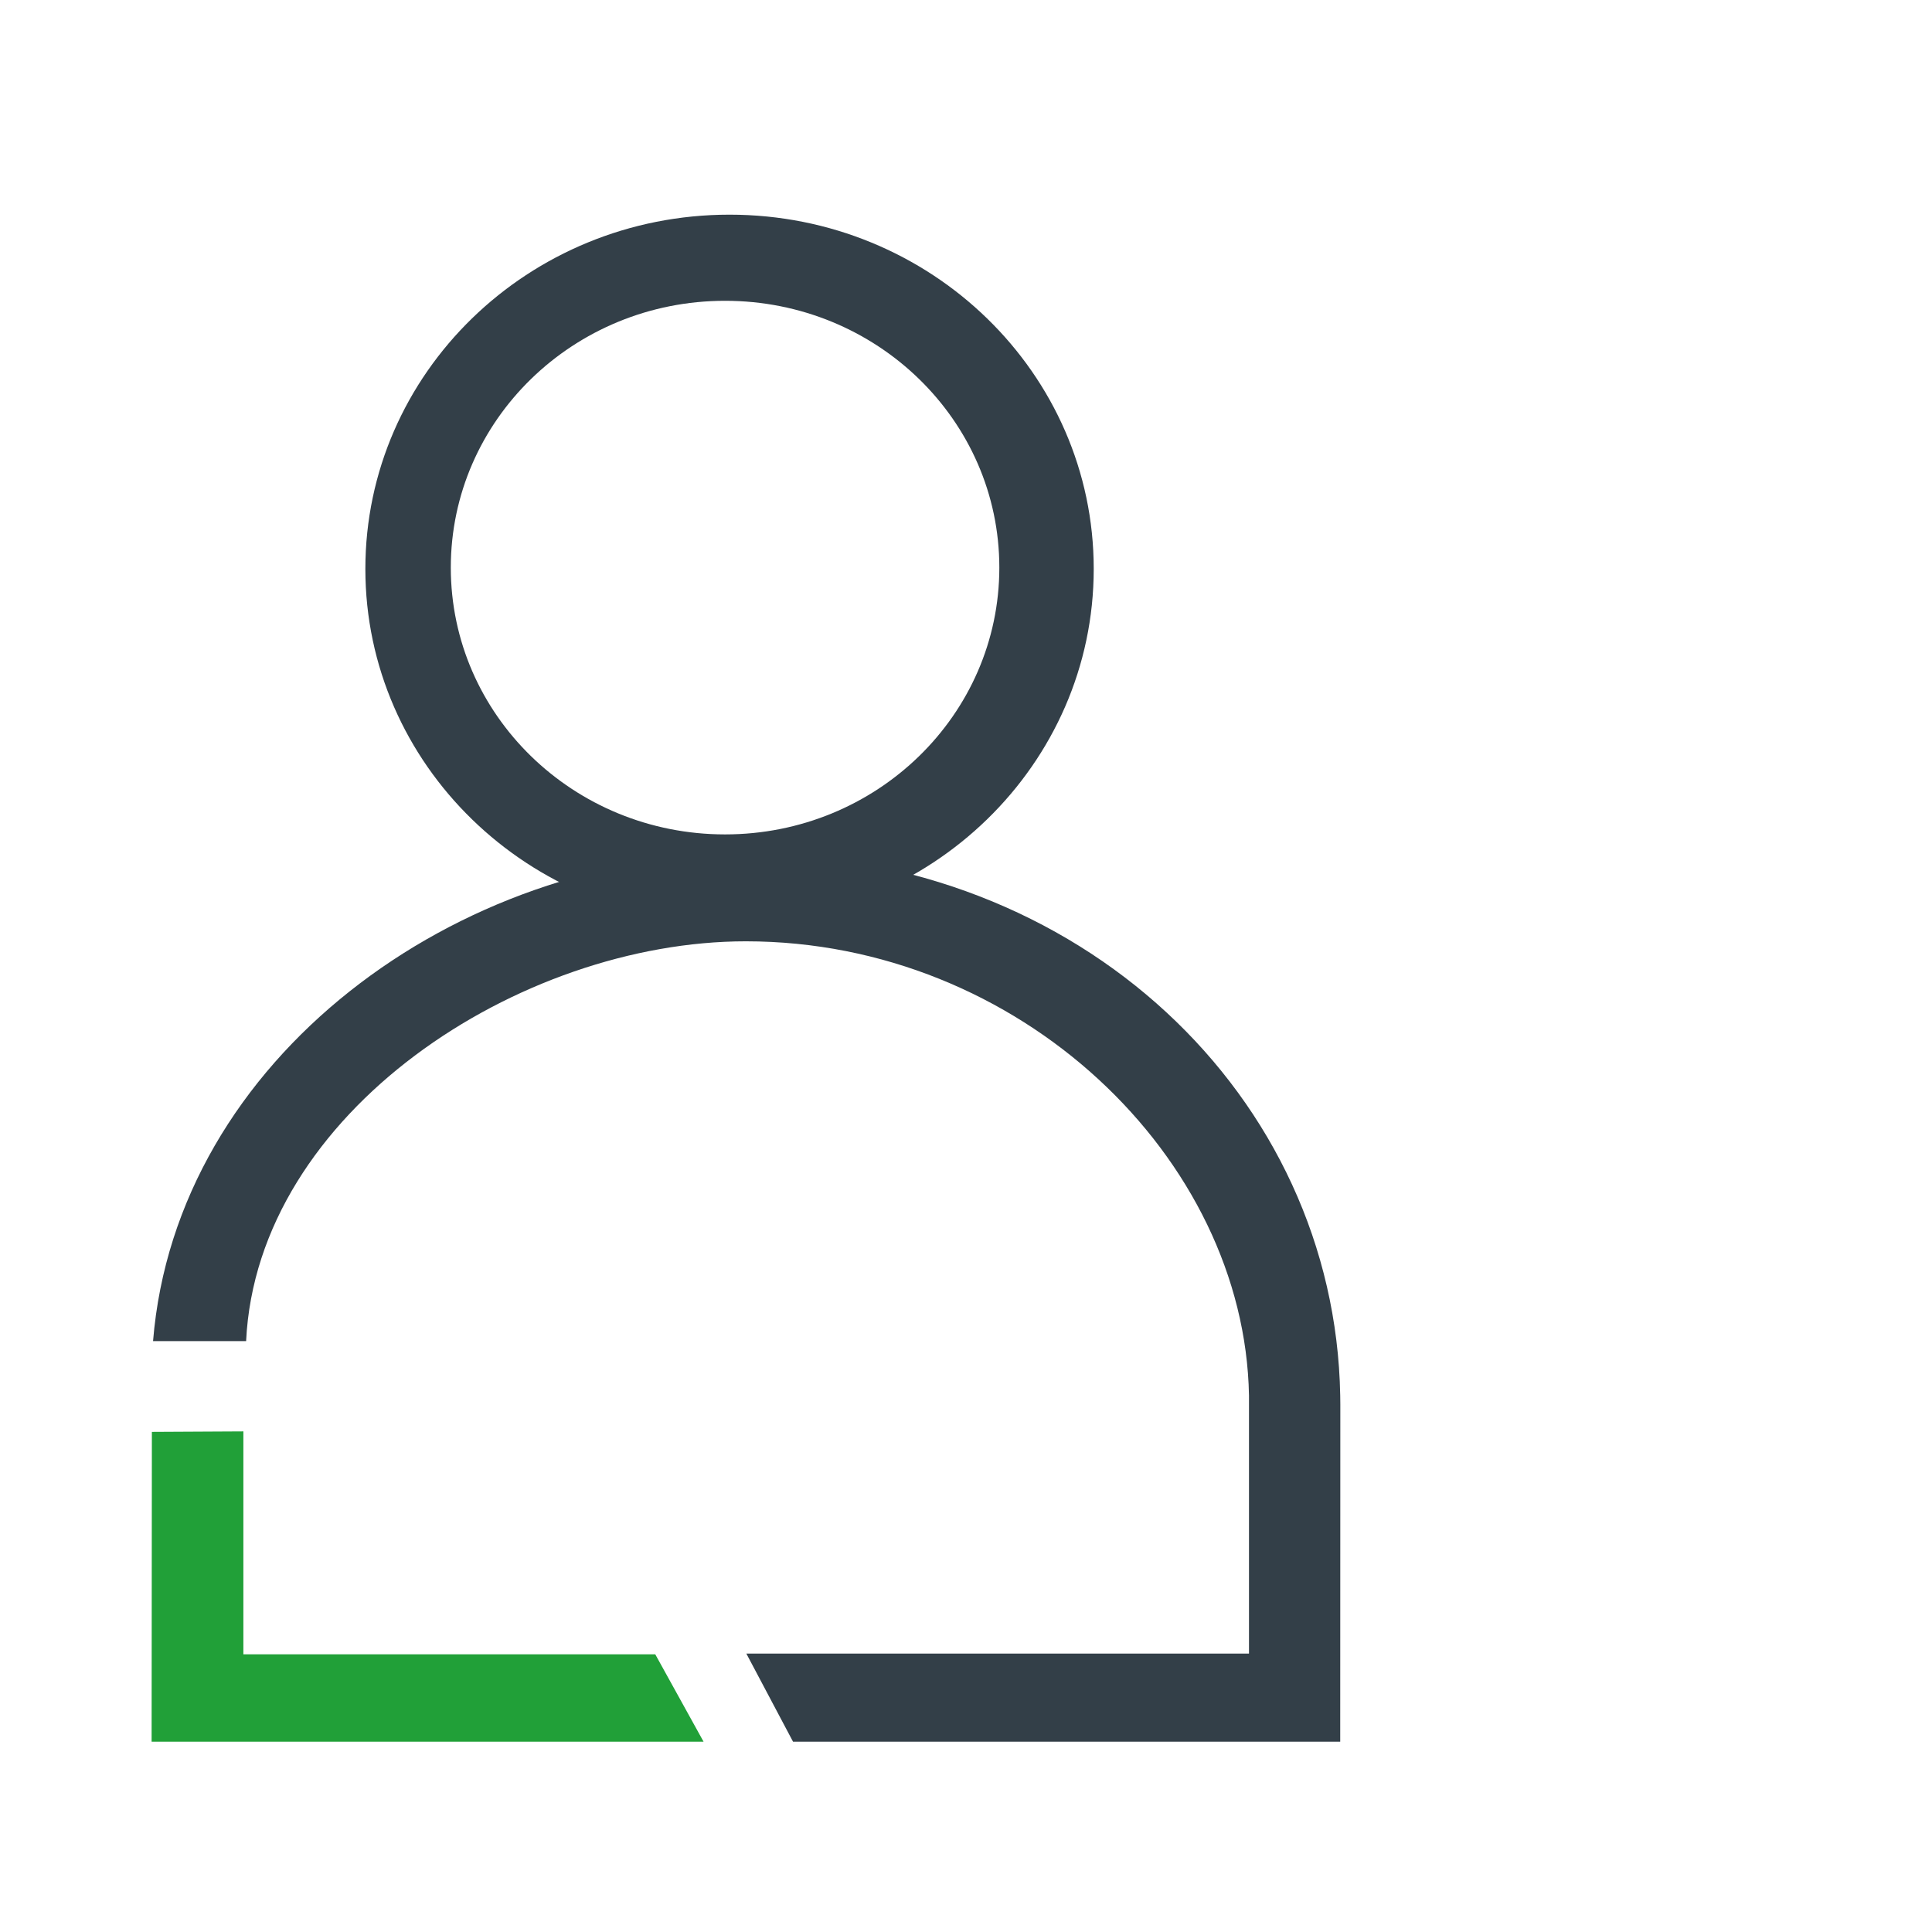
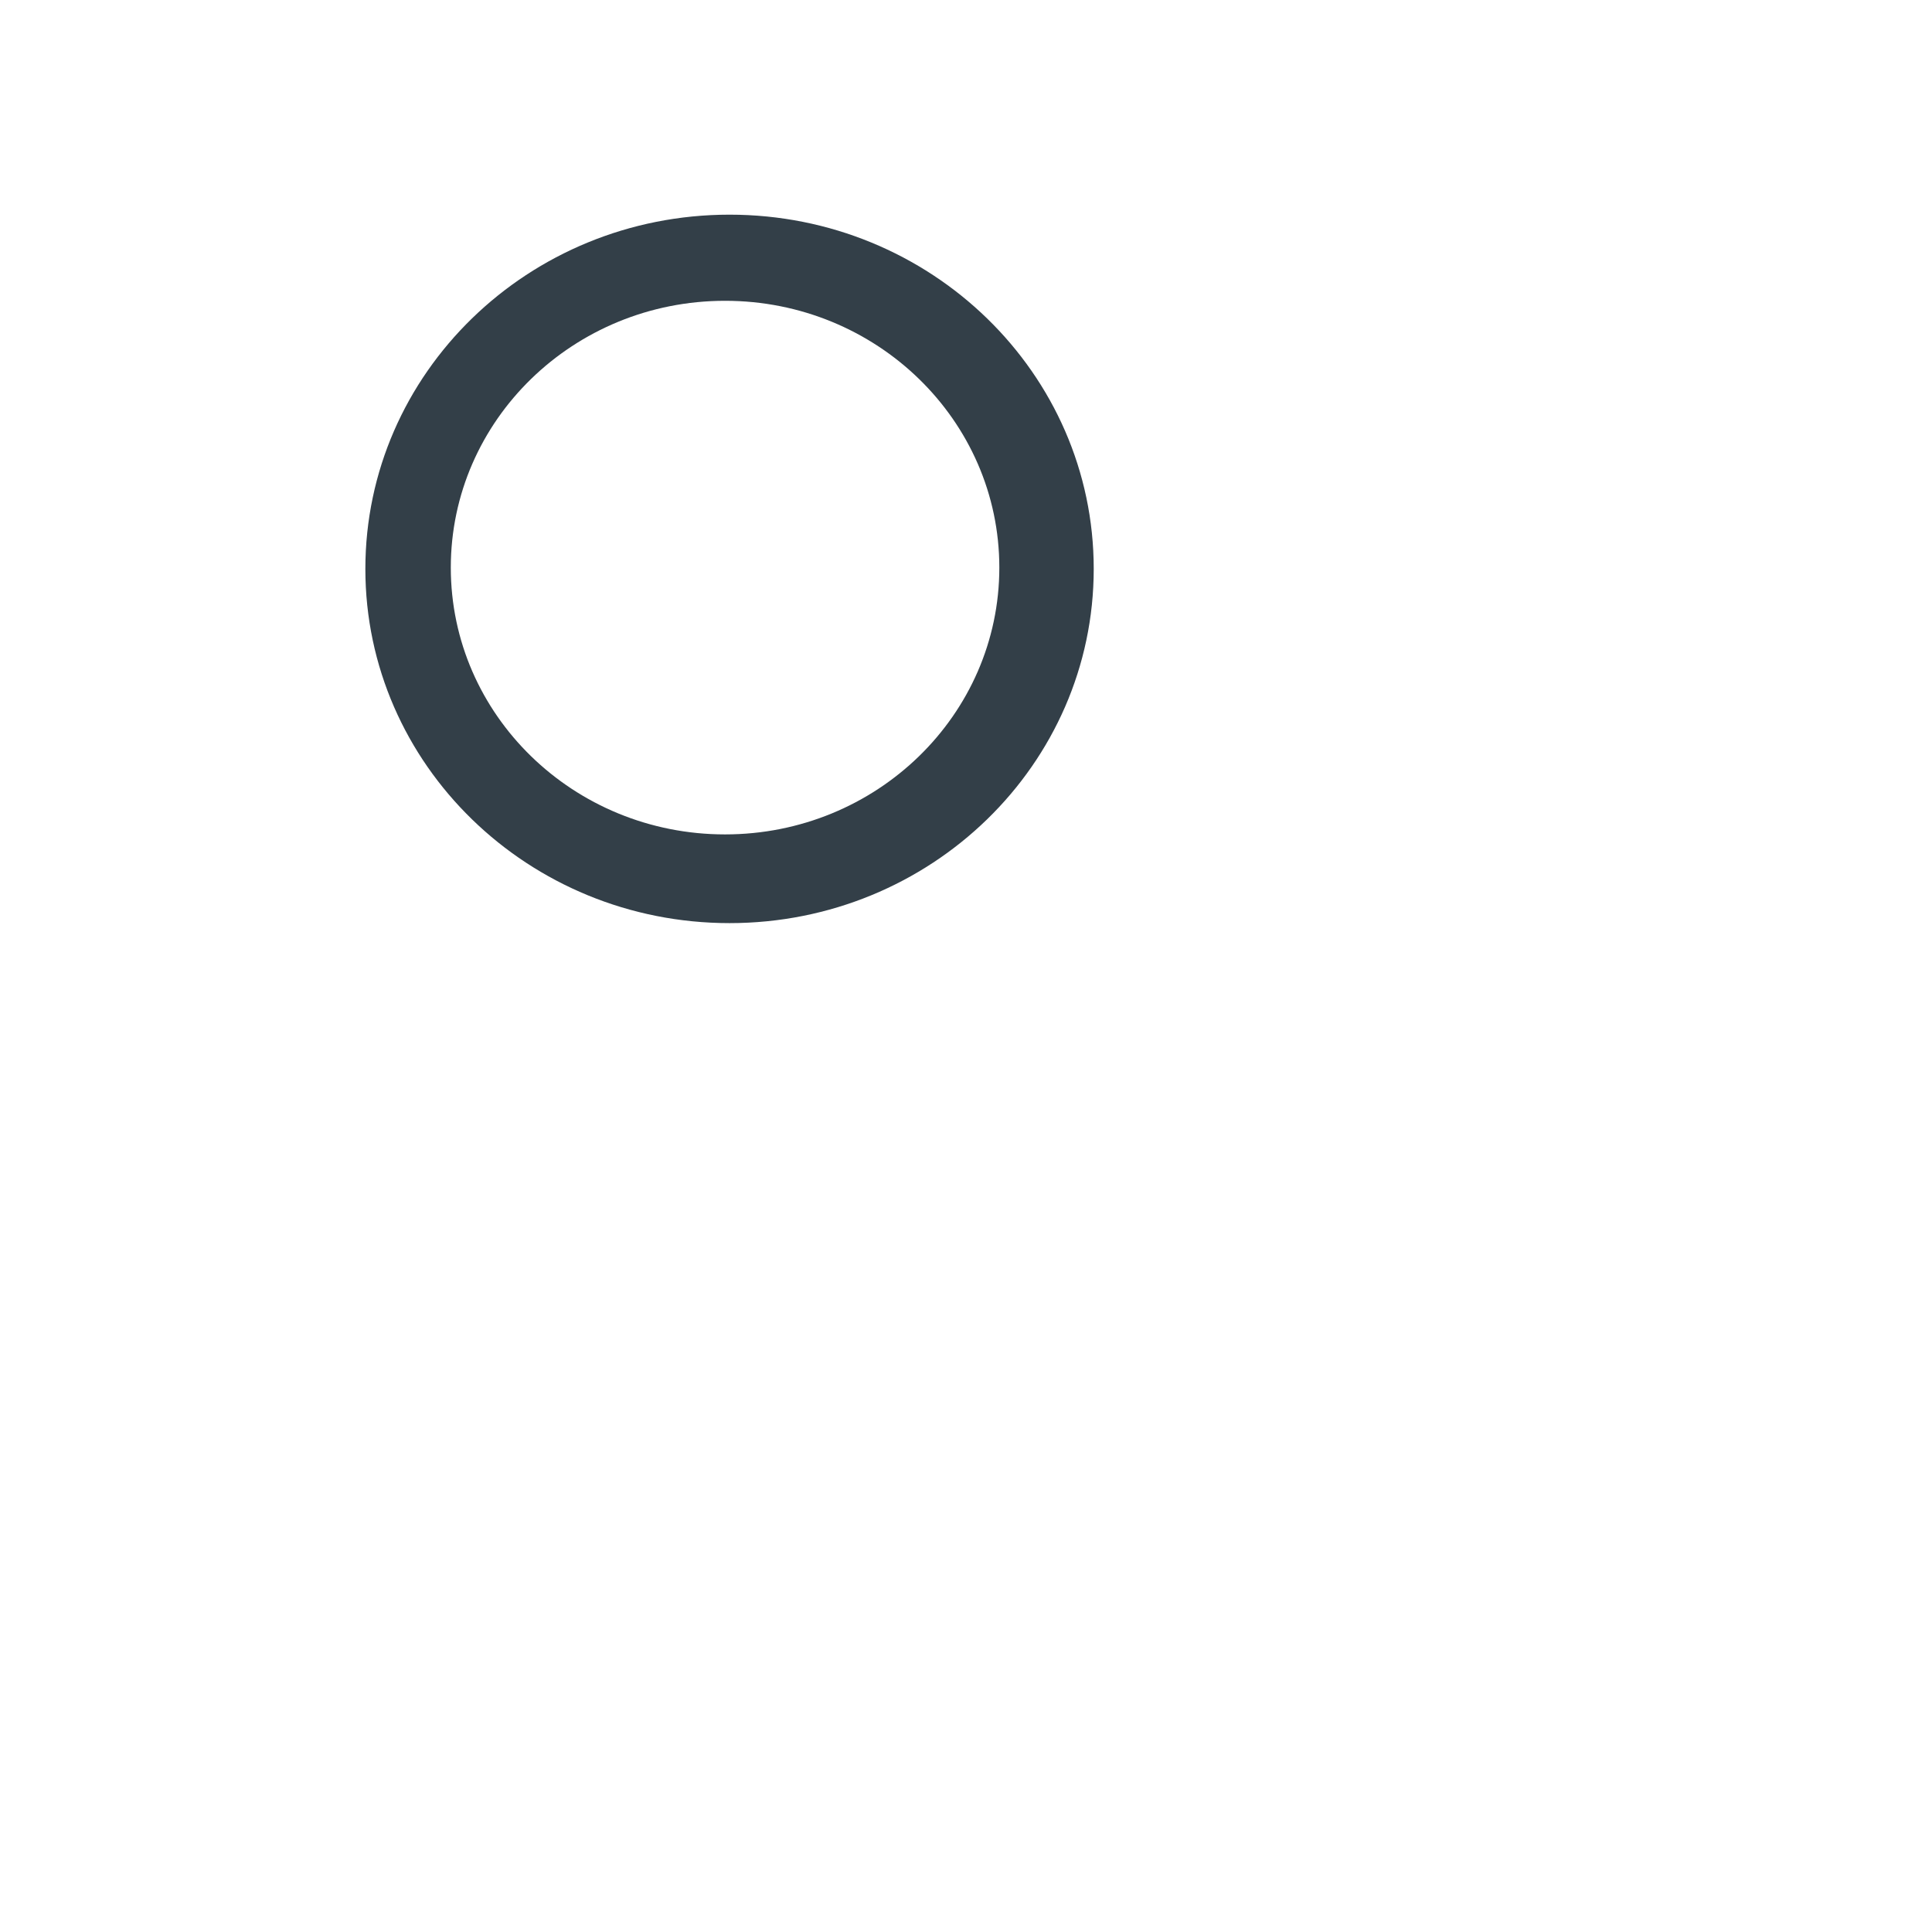
<svg xmlns="http://www.w3.org/2000/svg" width="36" height="36">
  <g fill="none" fill-rule="evenodd">
    <path fill="#333F48" fill-rule="nonzero" d="M13.594 4c3.748 0 6.786 2.955 6.786 6.6 0 3.646-3.038 6.601-6.786 6.601-3.748 0-6.786-2.956-6.786-6.6C6.808 6.954 9.846 4 13.594 4zm-.084 1.605c-2.823 0-5.11 2.226-5.11 4.971 0 2.746 2.287 4.972 5.11 4.972 2.823 0 5.111-2.226 5.111-4.972 0-2.745-2.288-4.971-5.11-4.971z" />
-     <path fill="#333F48" fill-rule="nonzero" d="M13.902 15.904c6.225 0 10.97 4.525 11.071 10.097l.002.17-.002 6.283H14.777l-.87-1.642h9.366V26.002c-.08-4.425-4.273-8.462-9.375-8.462-4.218 0-9.108 3.182-9.312 7.45H2.852c.428-5.271 5.664-9.086 11.05-9.086z" />
-     <path fill="#21A038" d="M12.21 30.826H4.535v-4.154l-1.705.009-.005 5.773H13.11z" />
  </g>
</svg>